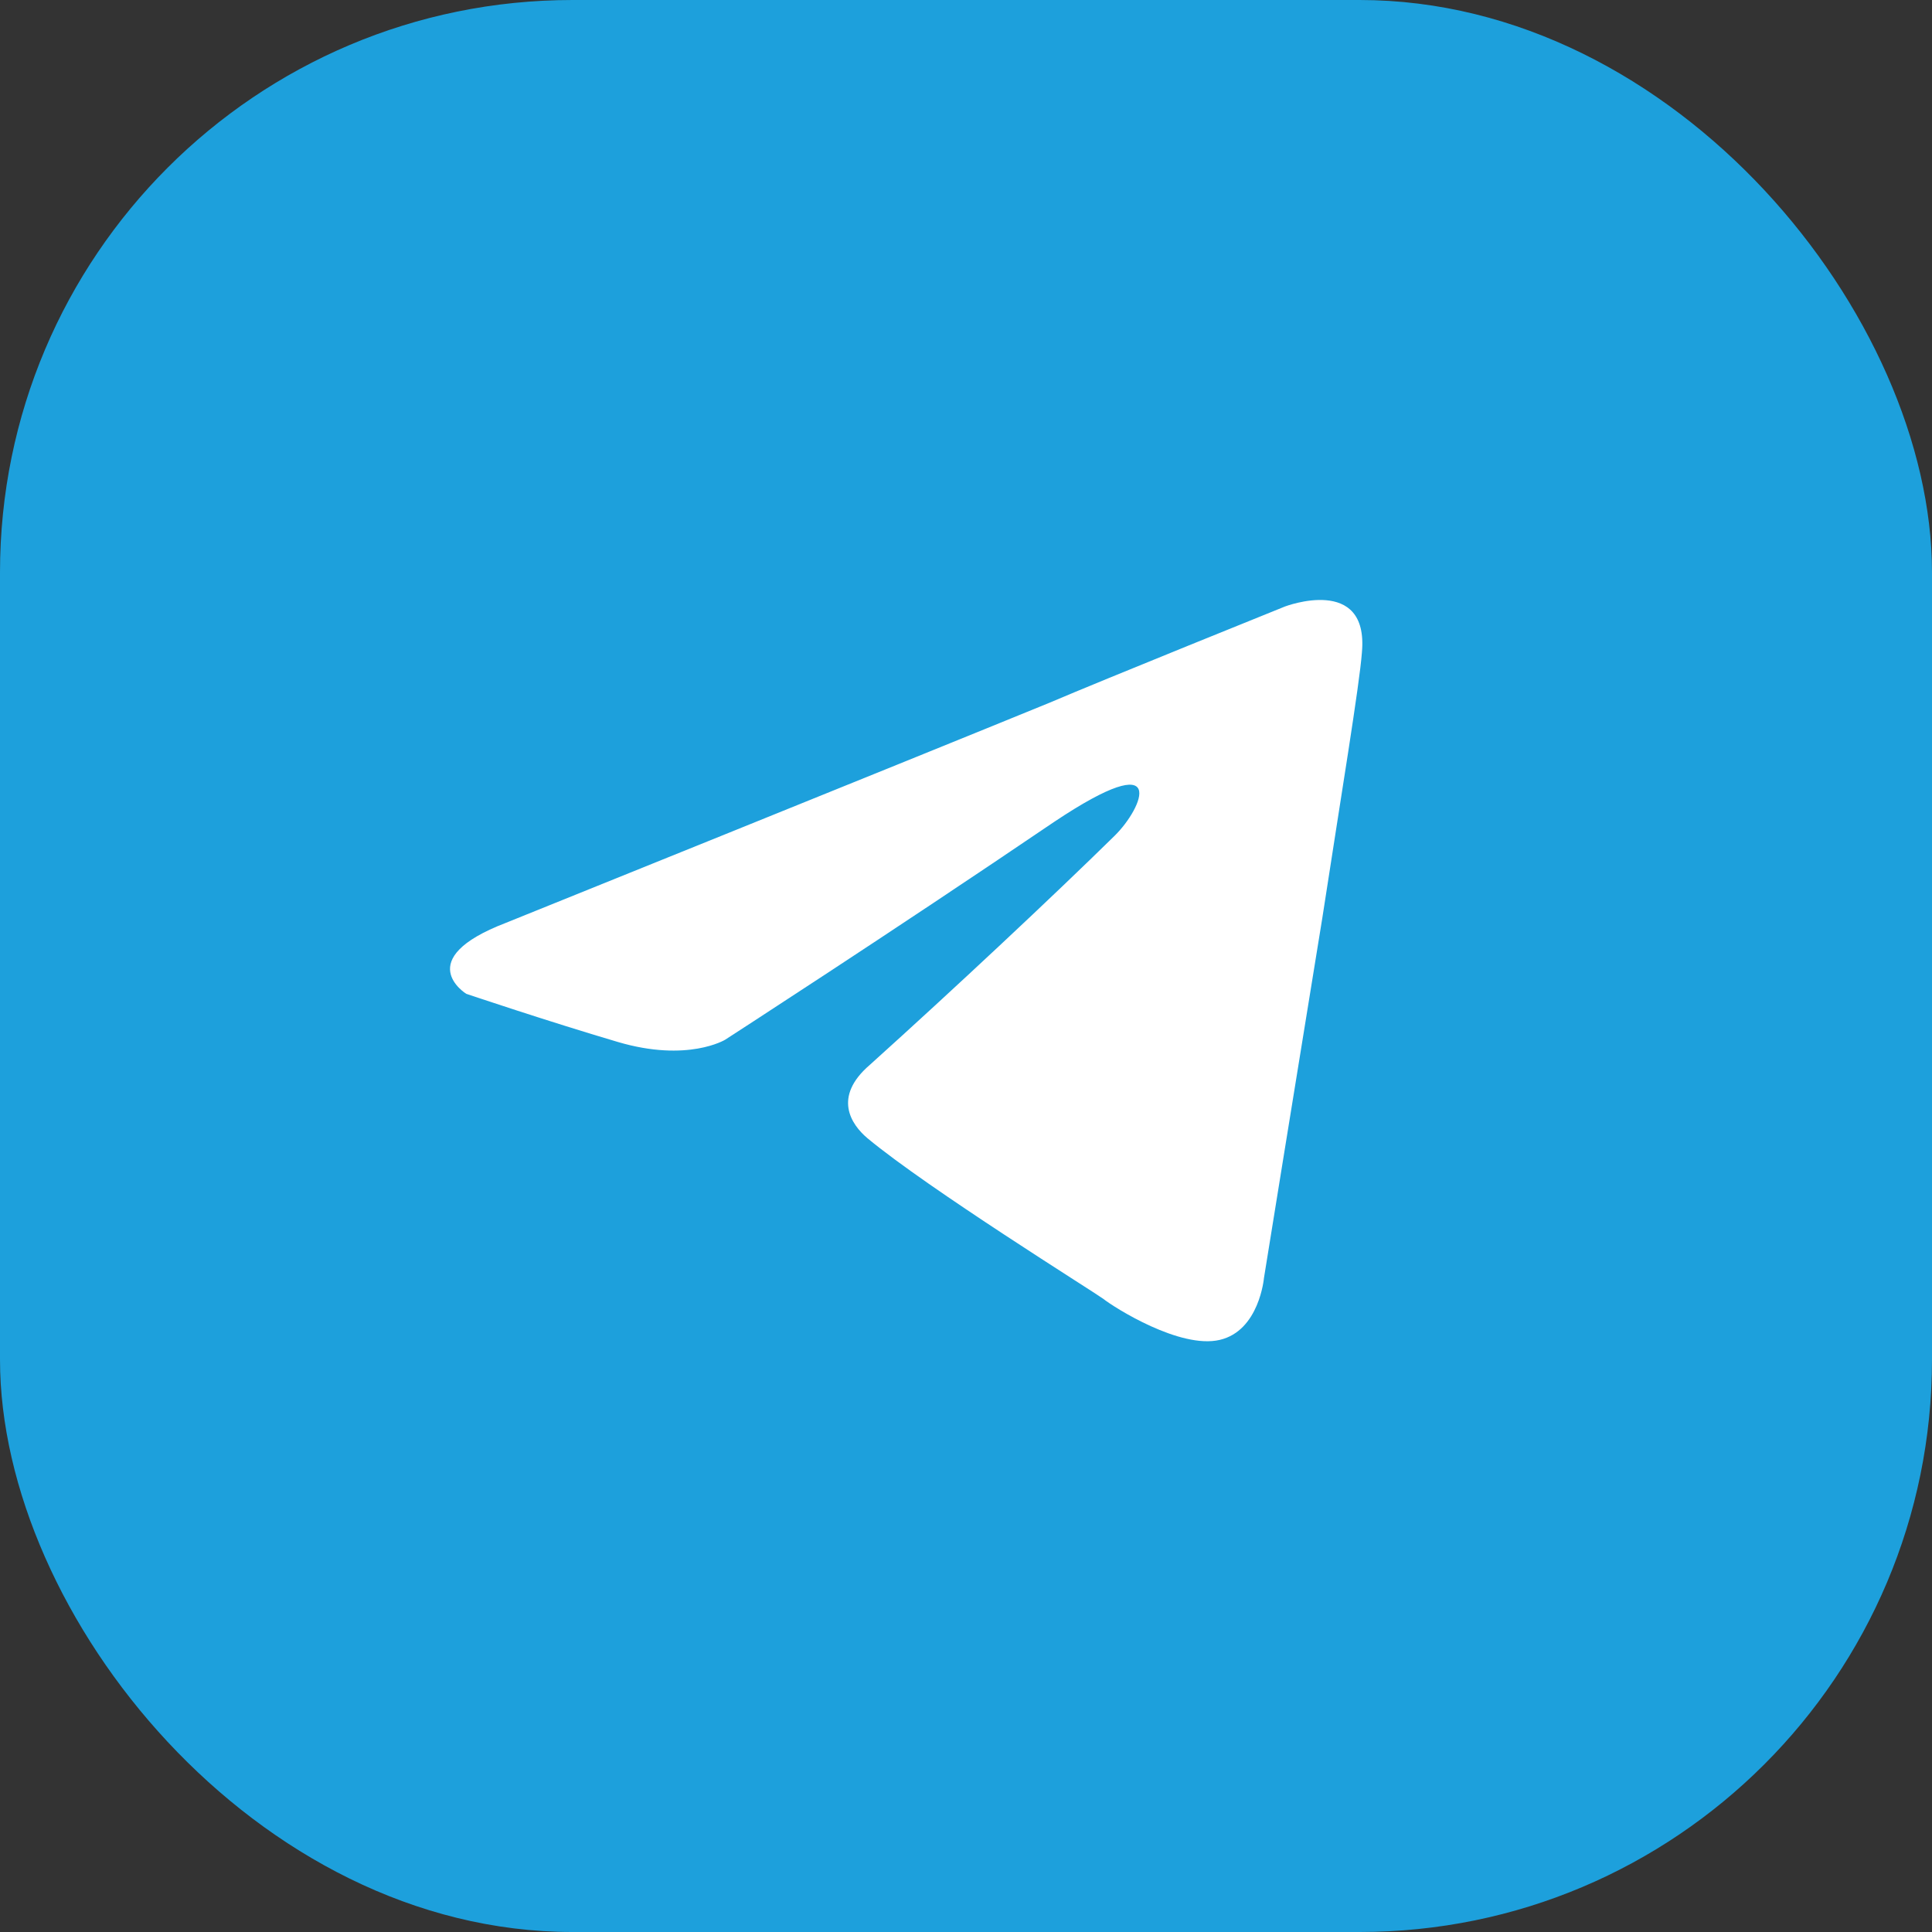
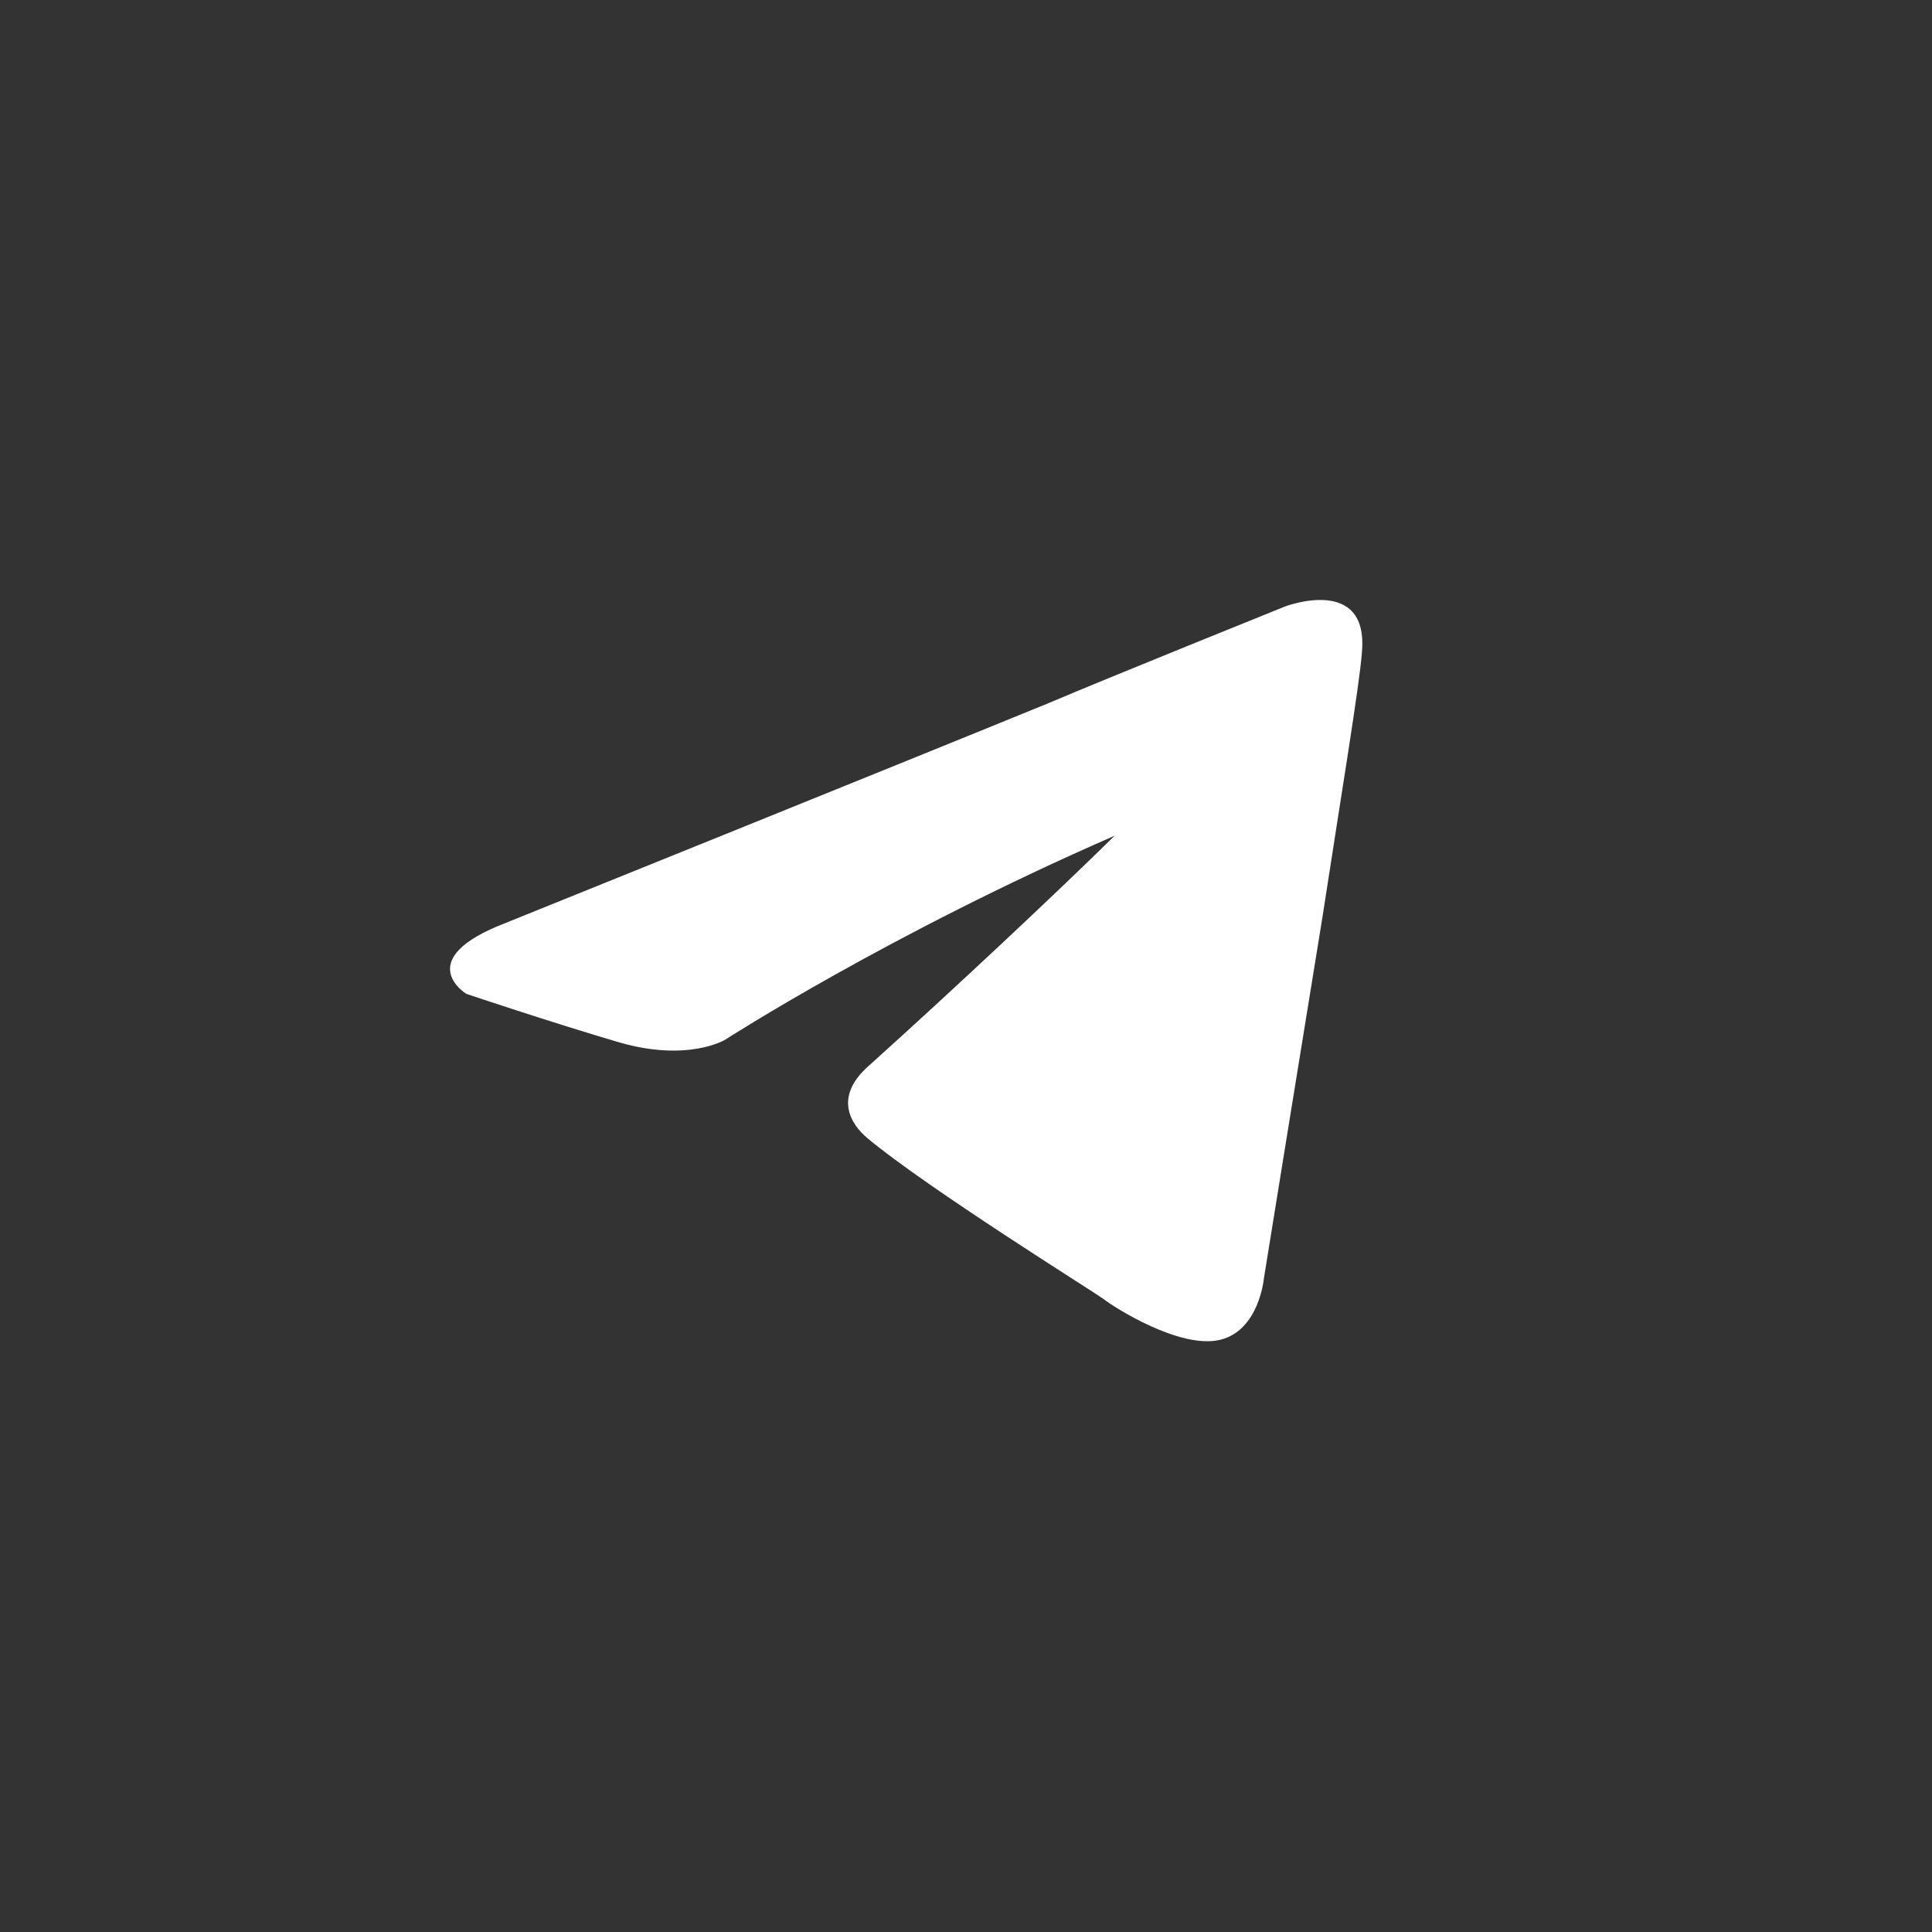
<svg xmlns="http://www.w3.org/2000/svg" width="54" height="54" viewBox="0 0 54 54" fill="none">
  <rect x="0" y="0" width="54" height="54" fill="#333333" stroke="none" />
-   <rect width="54" height="54" rx="16" fill="#1DA0DC" />
-   <path d="M14.142 25.793C14.142 25.793 25.419 21.244 29.331 19.643C30.83 19.002 35.915 16.952 35.915 16.952C35.915 16.952 38.262 16.056 38.066 18.234C38.001 19.131 37.48 22.269 36.958 25.665C36.176 30.469 35.328 35.722 35.328 35.722C35.328 35.722 35.198 37.195 34.09 37.451C32.982 37.708 31.156 36.555 30.83 36.298C30.57 36.106 25.941 33.224 24.246 31.814C23.79 31.43 23.268 30.661 24.311 29.764C26.658 27.65 29.461 25.024 31.156 23.358C31.939 22.59 32.721 20.796 29.461 22.974C24.833 26.113 20.269 29.06 20.269 29.06C20.269 29.06 19.226 29.7 17.271 29.124C15.315 28.547 13.033 27.778 13.033 27.778C13.033 27.778 11.469 26.818 14.142 25.793Z" fill="white" />
+   <path d="M14.142 25.793C14.142 25.793 25.419 21.244 29.331 19.643C30.83 19.002 35.915 16.952 35.915 16.952C35.915 16.952 38.262 16.056 38.066 18.234C38.001 19.131 37.48 22.269 36.958 25.665C36.176 30.469 35.328 35.722 35.328 35.722C35.328 35.722 35.198 37.195 34.09 37.451C32.982 37.708 31.156 36.555 30.83 36.298C30.57 36.106 25.941 33.224 24.246 31.814C23.79 31.43 23.268 30.661 24.311 29.764C26.658 27.65 29.461 25.024 31.156 23.358C24.833 26.113 20.269 29.06 20.269 29.06C20.269 29.06 19.226 29.7 17.271 29.124C15.315 28.547 13.033 27.778 13.033 27.778C13.033 27.778 11.469 26.818 14.142 25.793Z" fill="white" />
</svg>